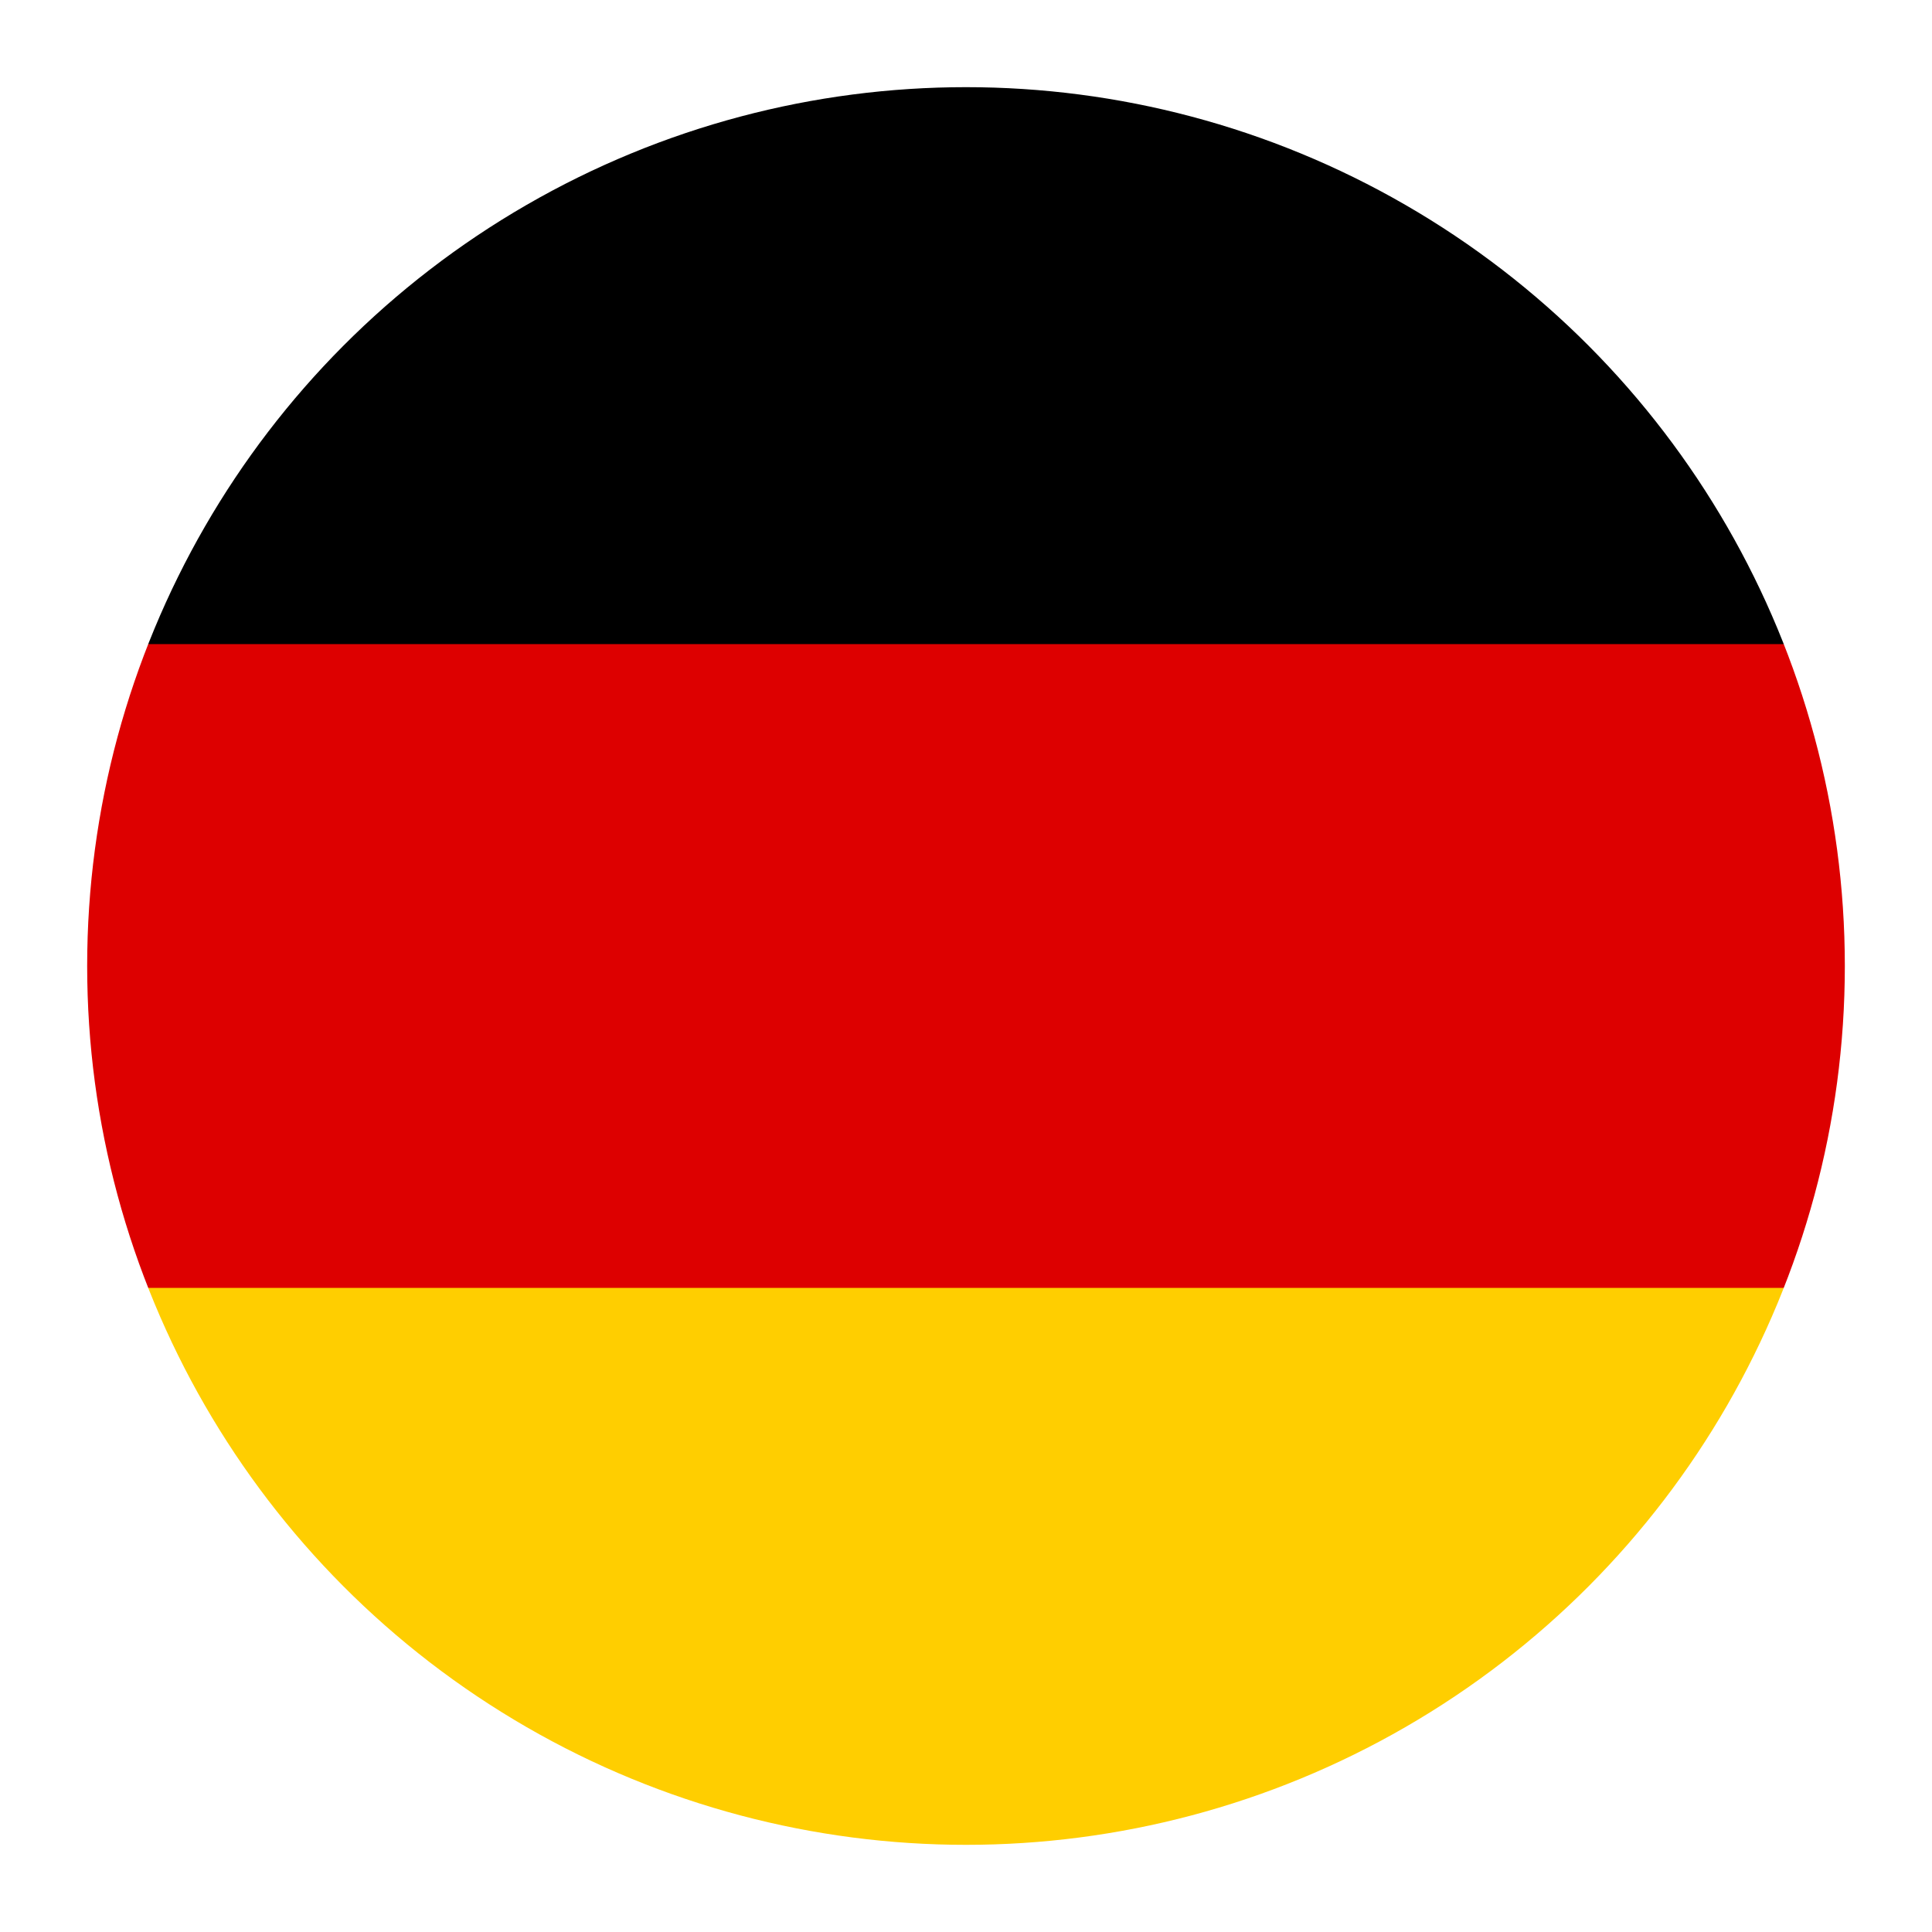
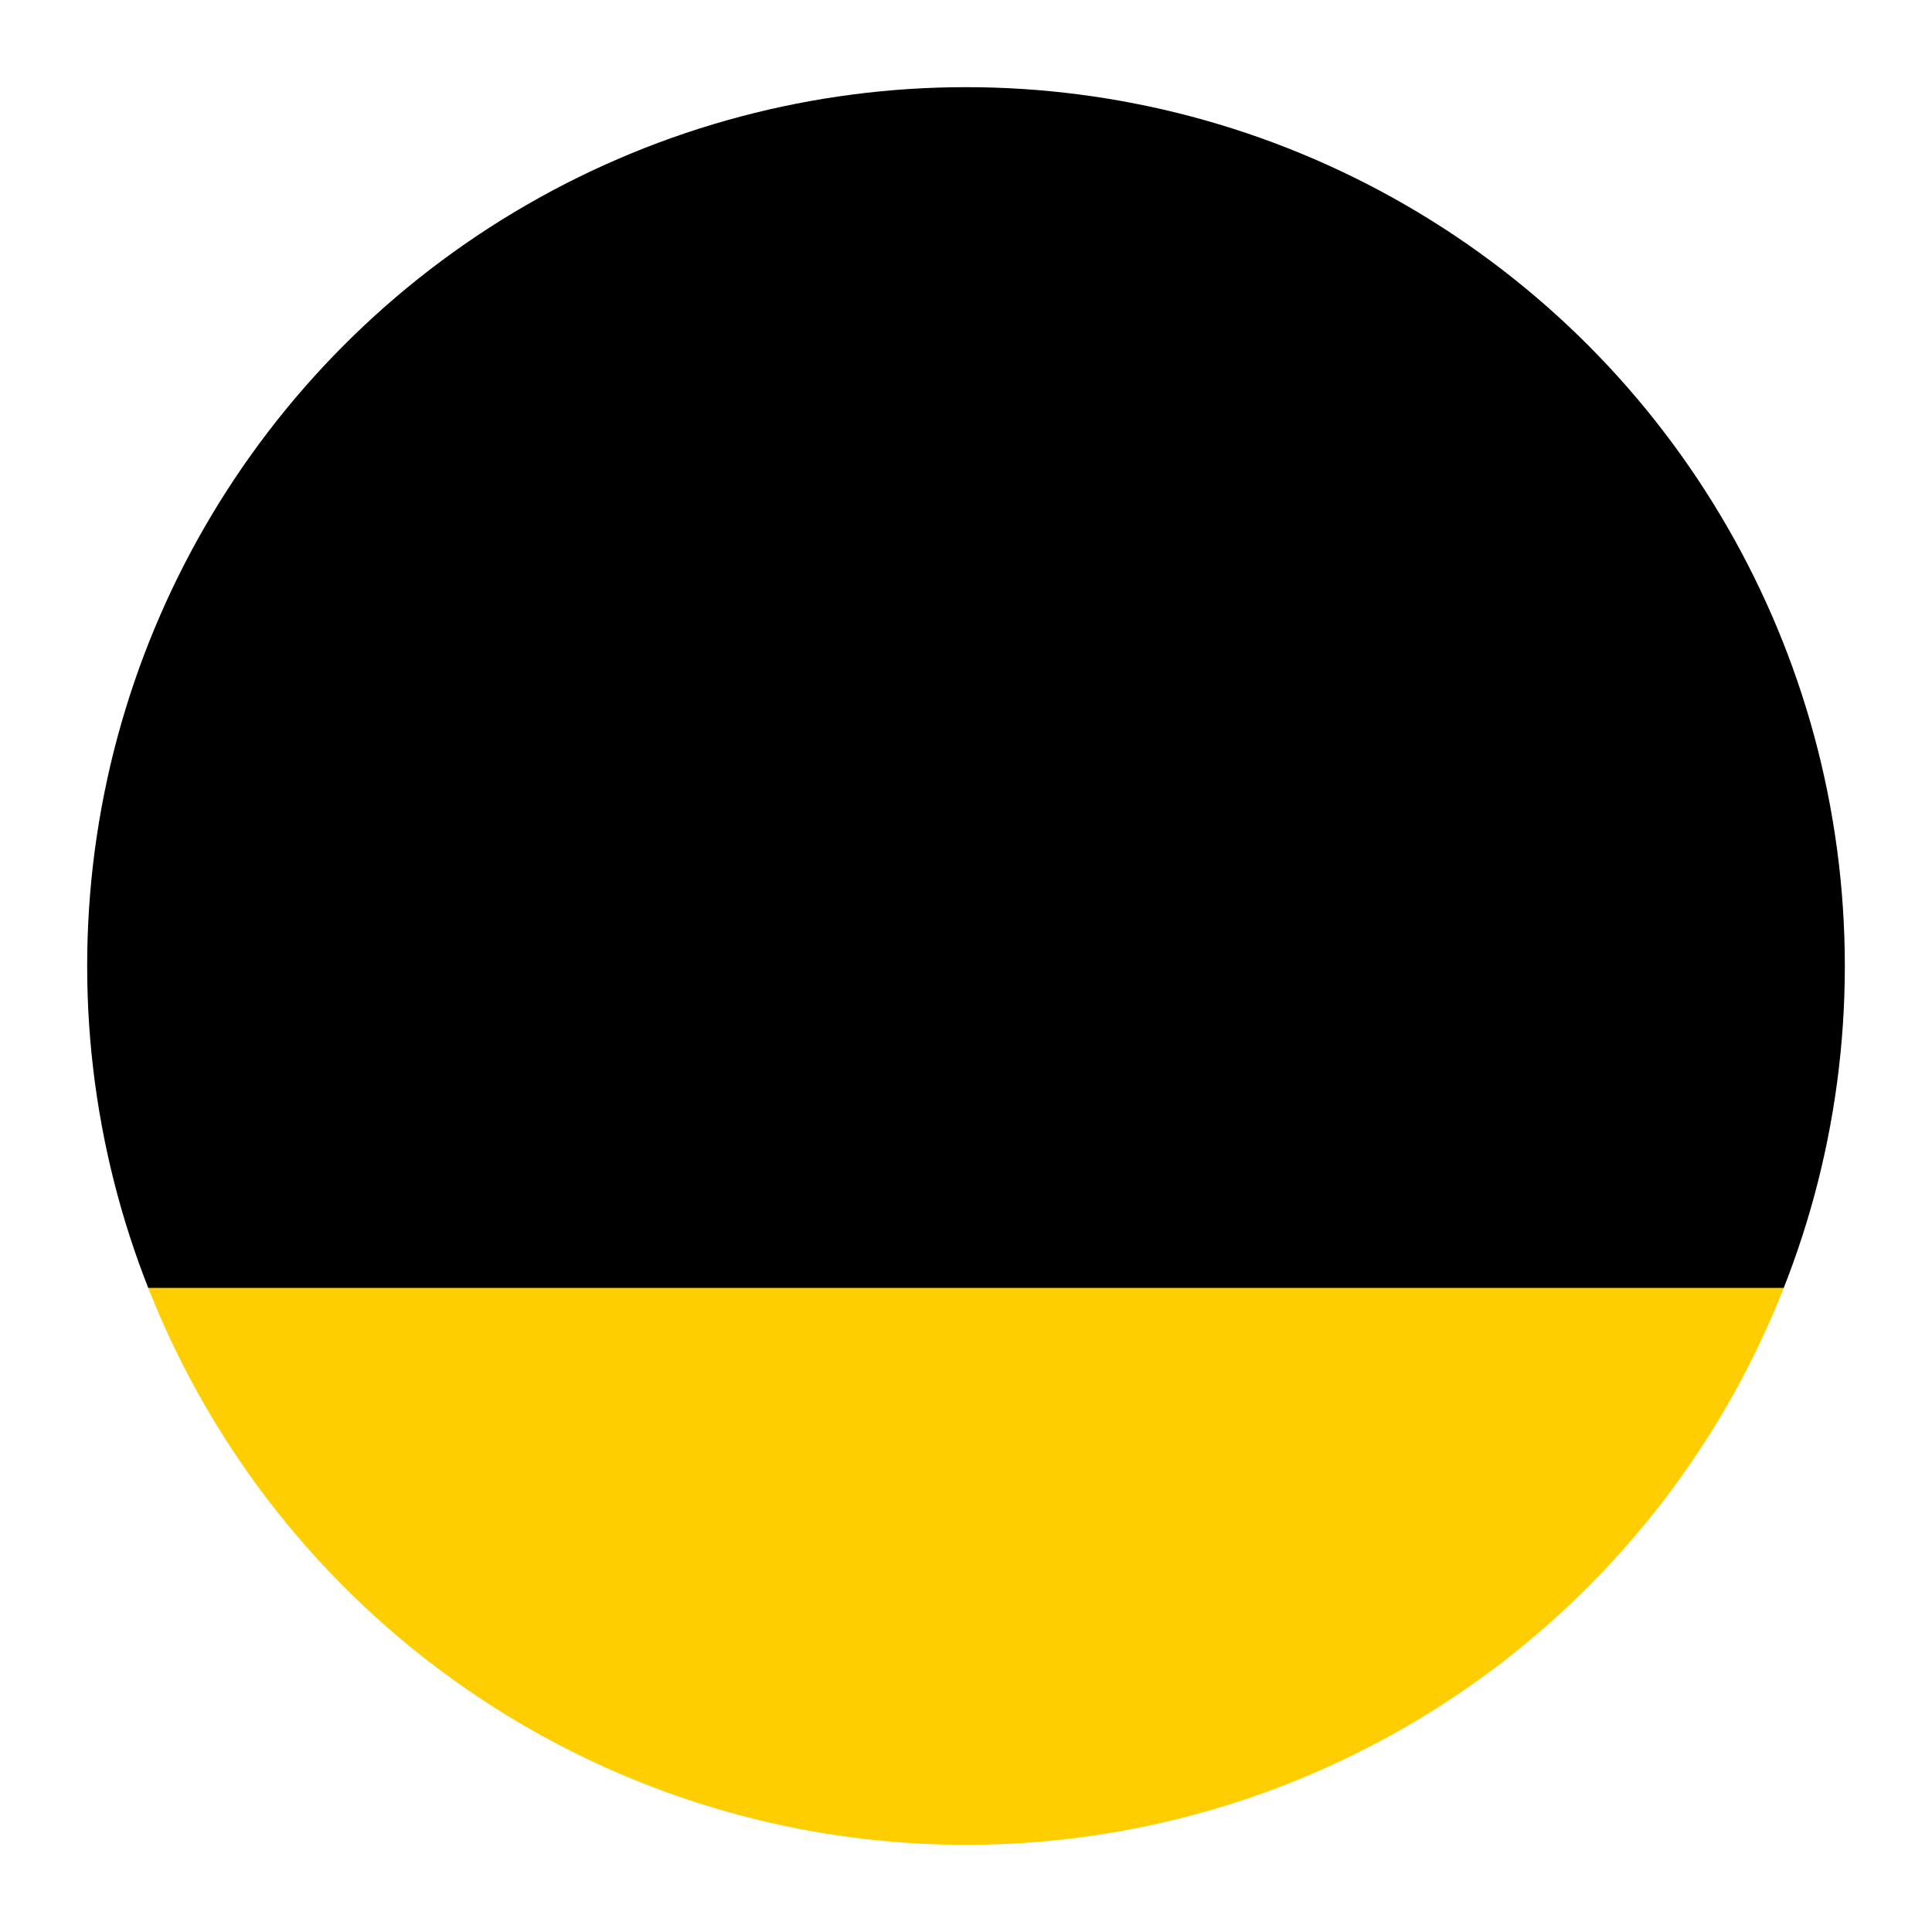
<svg xmlns="http://www.w3.org/2000/svg" xmlns:xlink="http://www.w3.org/1999/xlink" version="1.1" id="Ebene_1" x="0px" y="0px" viewBox="0 0 512 512" style="enable-background:new 0 0 512 512;" xml:space="preserve">
  <style type="text/css">
	.st0{clip-path:url(#SVGID_2_);}
	.st1{fill:#DD0000;}
	.st2{fill:#FFCE00;}
	.st3{fill:none;stroke:#FFFFFF;stroke-width:20;stroke-miterlimit:10;}
</style>
  <g>
    <defs>
      <circle id="SVGID_1_" cx="256" cy="256" r="242.9" />
    </defs>
    <clipPath id="SVGID_2_">
      <use xlink:href="#SVGID_1_" style="overflow:visible;" />
    </clipPath>
    <desc>Flag of Germany</desc>
    <g class="st0">
      <rect id="black_stripe" x="-91.1" y="0" width="853.3" height="512" />
-       <rect id="red_stripe" x="-91.1" y="170.7" class="st1" width="853.3" height="341.3" />
      <rect id="gold_stripe" x="-91.1" y="341.3" class="st2" width="853.3" height="170.7" />
    </g>
  </g>
  <circle class="st3" cx="256" cy="256" r="242.9" />
</svg>